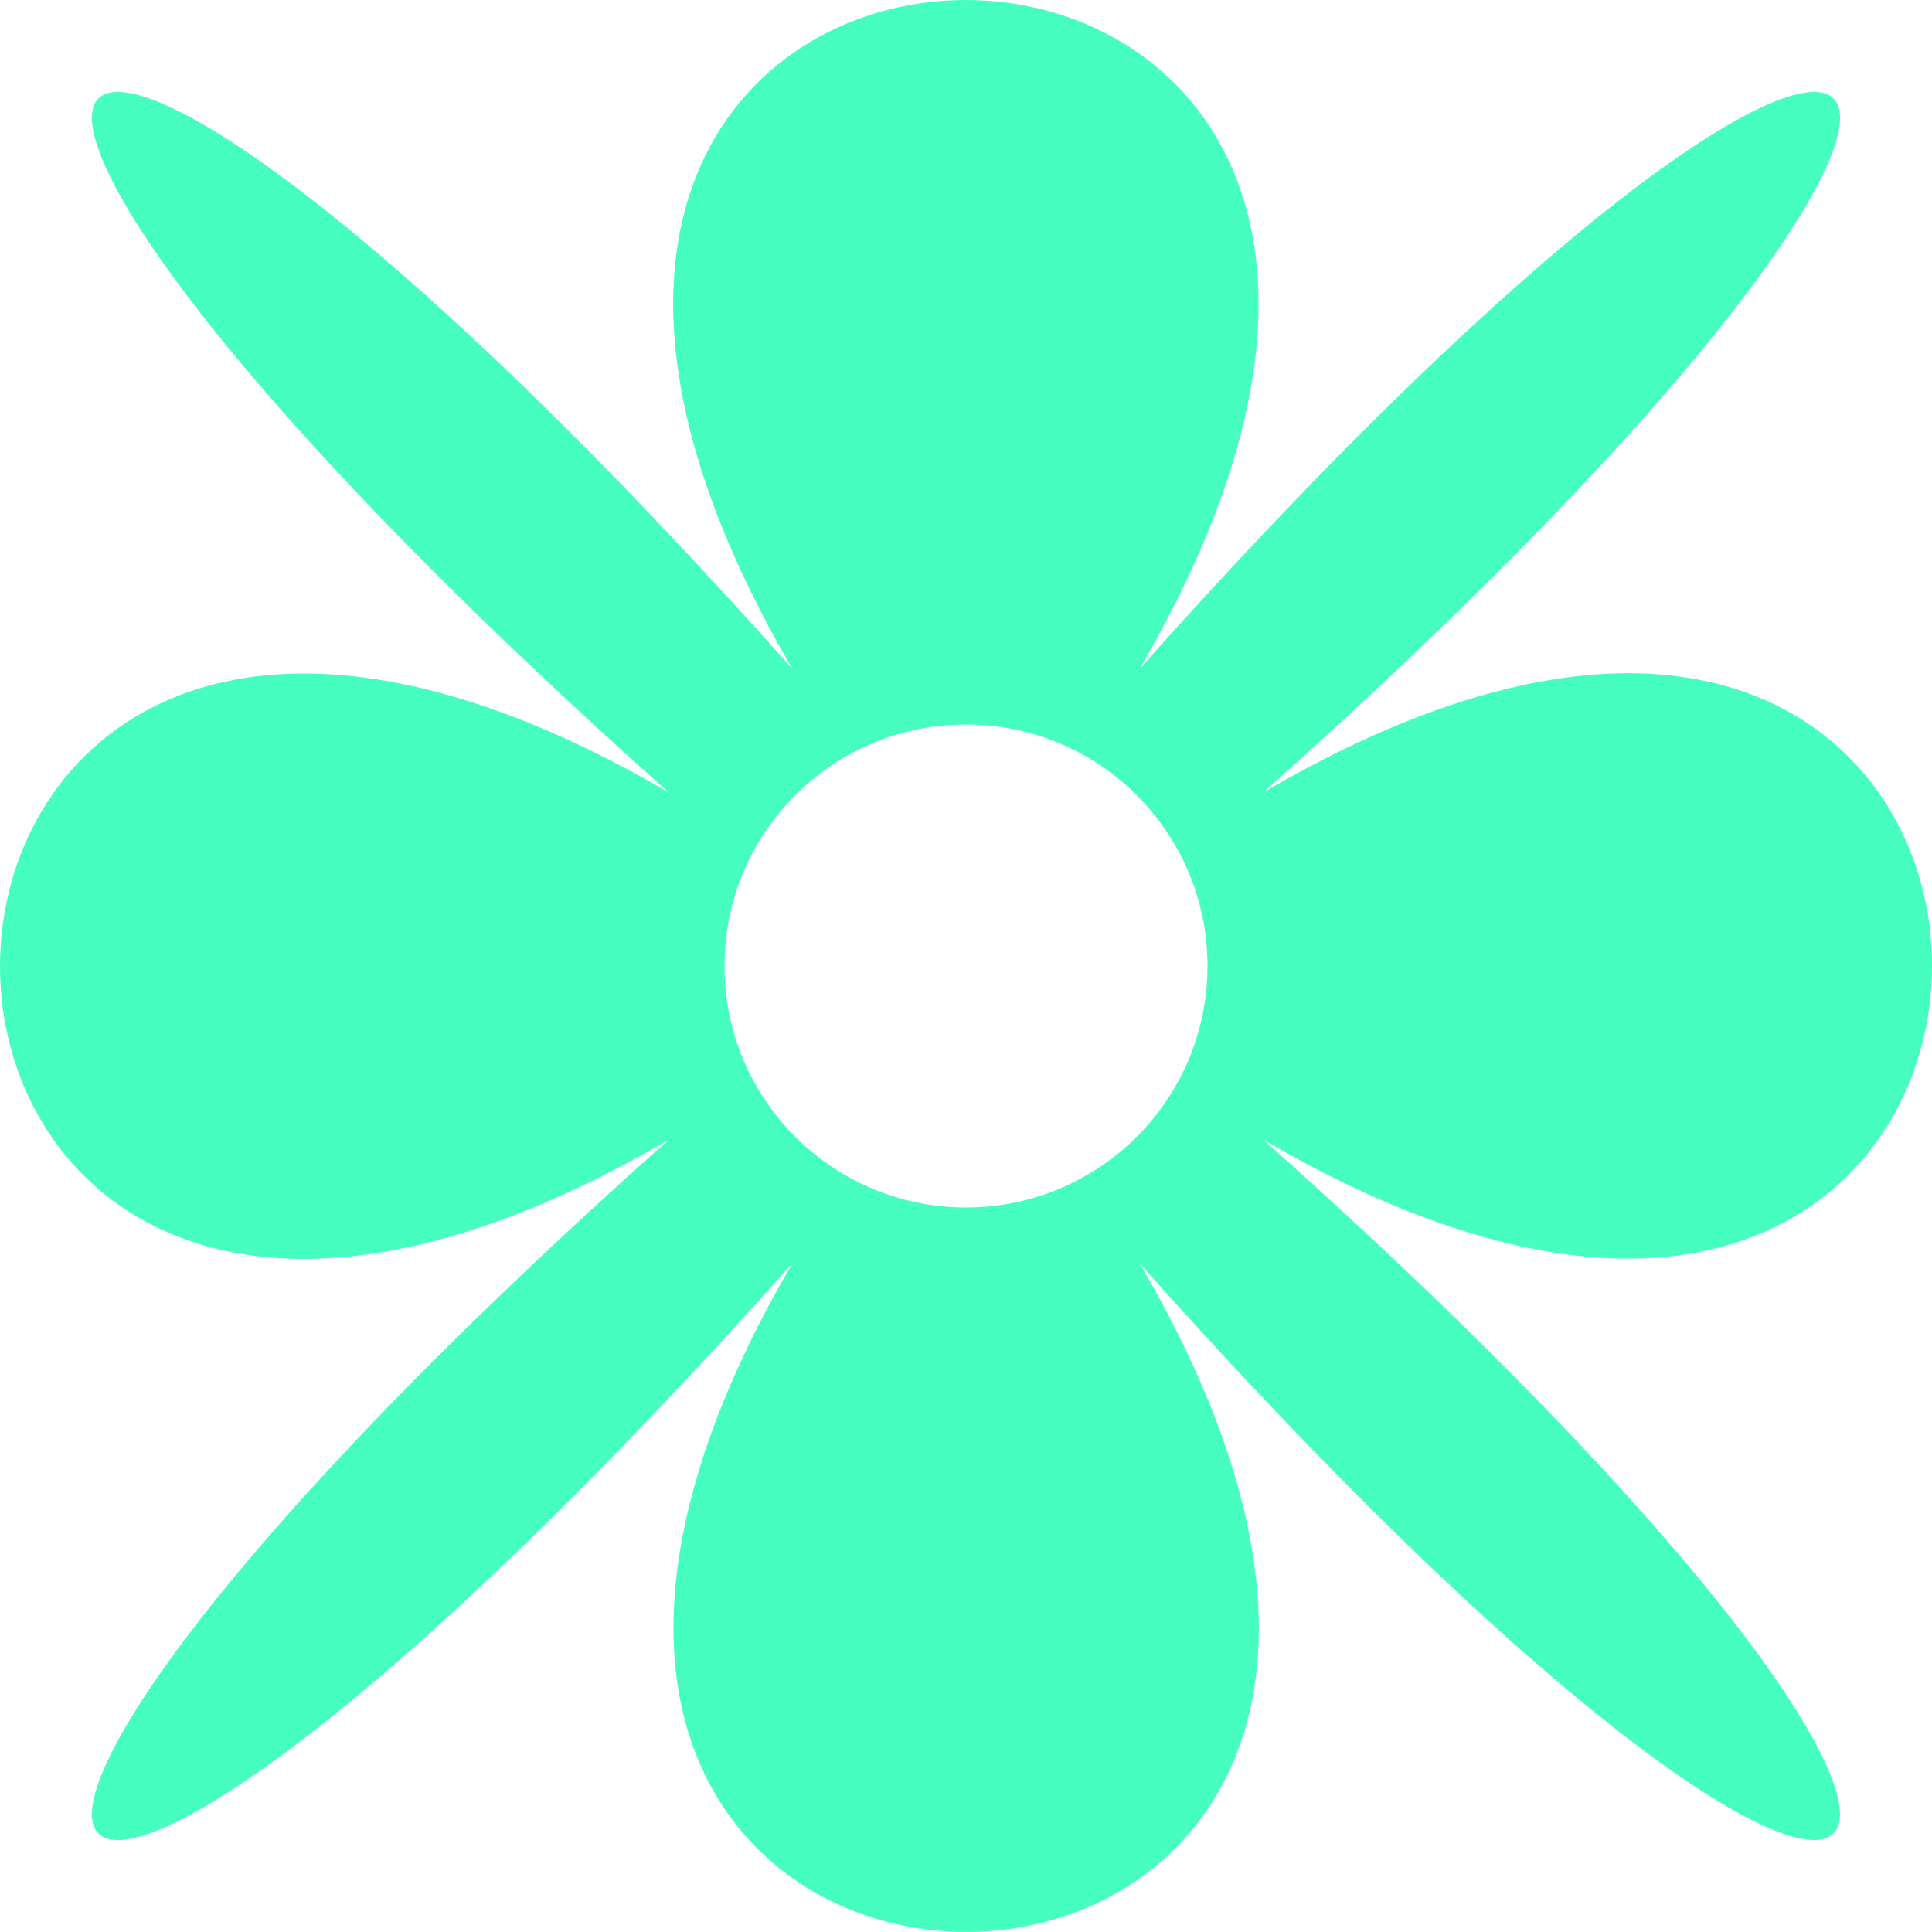
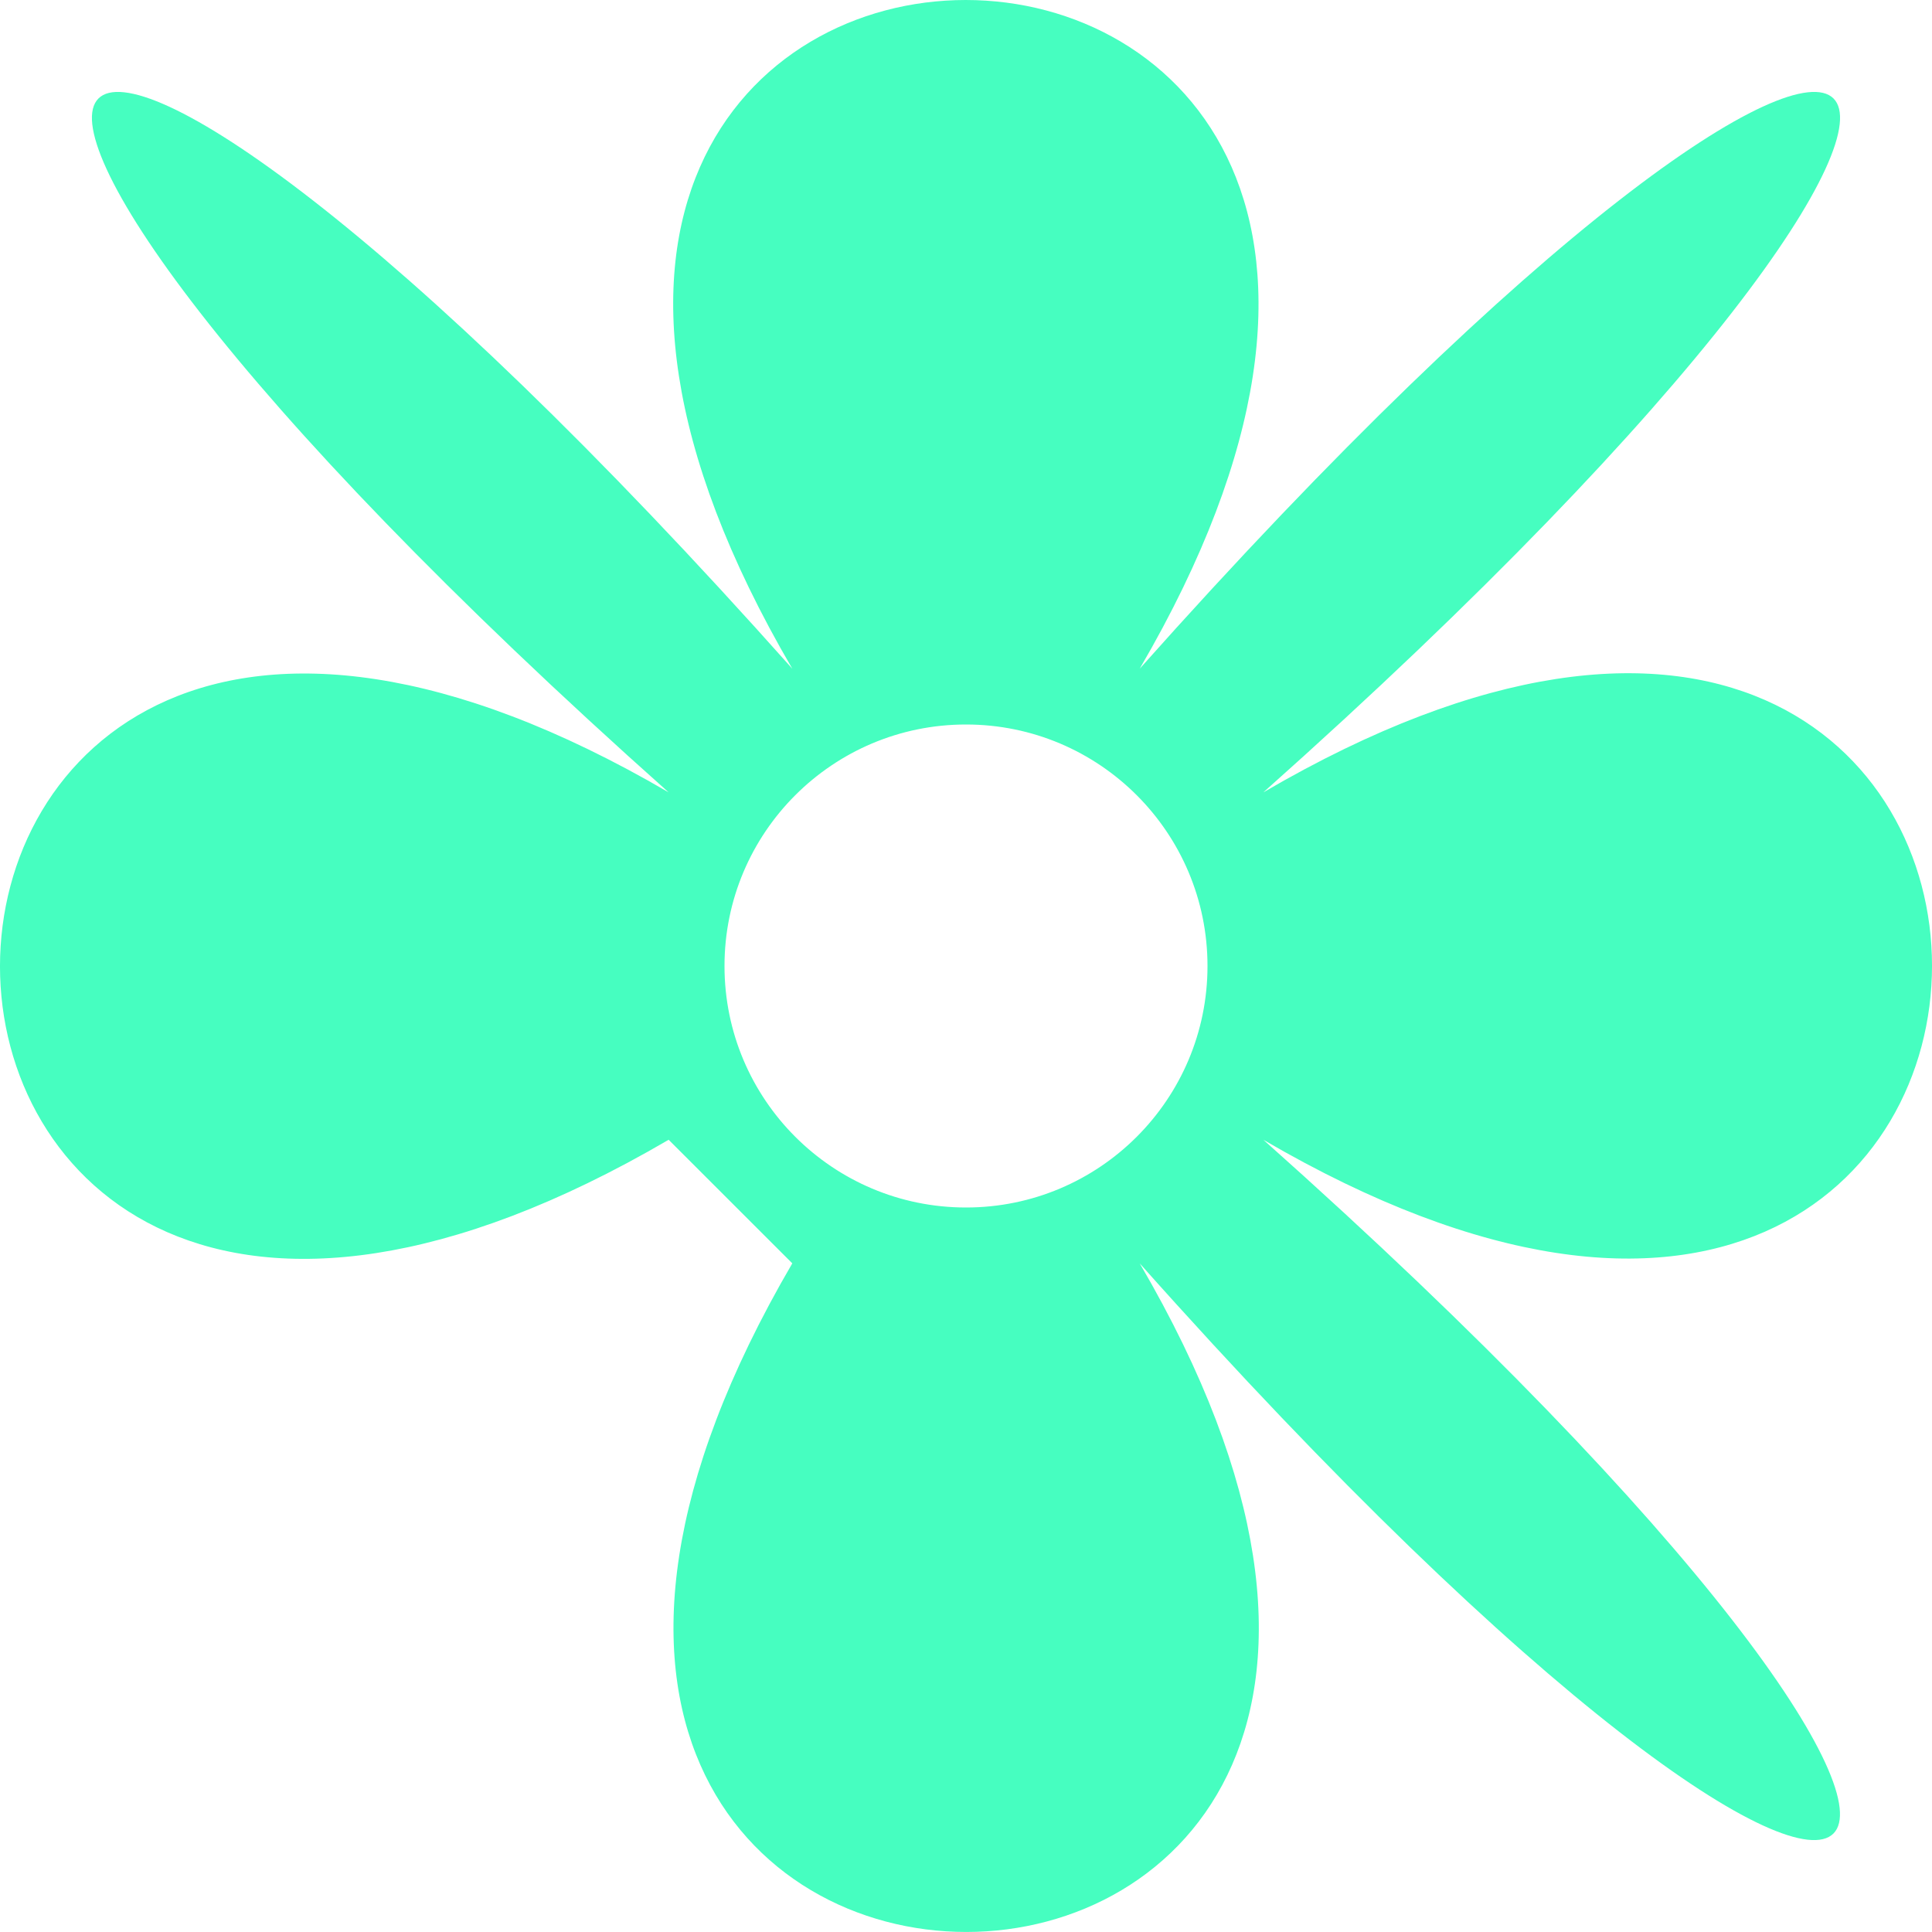
<svg xmlns="http://www.w3.org/2000/svg" width="32" height="32" viewBox="0 0 32 32" fill="none">
-   <path fill-rule="evenodd" clip-rule="evenodd" d="M13.123 20.925C4.504 35.691 27.508 35.691 18.877 20.925C32.02 35.691 35.692 32.026 20.925 18.878C35.692 27.497 35.692 4.492 20.925 13.124C35.692 -0.025 32.024 -3.692 18.877 11.076C27.496 -3.692 4.492 -3.692 13.123 11.076C-0.025 -3.692 -3.692 -0.025 11.075 13.124C-3.692 4.504 -3.692 27.509 11.075 18.878C-3.692 32.026 -0.025 35.691 13.123 20.925ZM16 20C18.209 20 20 18.209 20 16C20 13.791 18.209 12 16 12C13.791 12 12 13.791 12 16C12 18.209 13.791 20 16 20Z" fill="#46FEC0" />
+   <path fill-rule="evenodd" clip-rule="evenodd" d="M13.123 20.925C4.504 35.691 27.508 35.691 18.877 20.925C32.02 35.691 35.692 32.026 20.925 18.878C35.692 27.497 35.692 4.492 20.925 13.124C35.692 -0.025 32.024 -3.692 18.877 11.076C27.496 -3.692 4.492 -3.692 13.123 11.076C-0.025 -3.692 -3.692 -0.025 11.075 13.124C-3.692 4.504 -3.692 27.509 11.075 18.878ZM16 20C18.209 20 20 18.209 20 16C20 13.791 18.209 12 16 12C13.791 12 12 13.791 12 16C12 18.209 13.791 20 16 20Z" fill="#46FEC0" />
</svg>